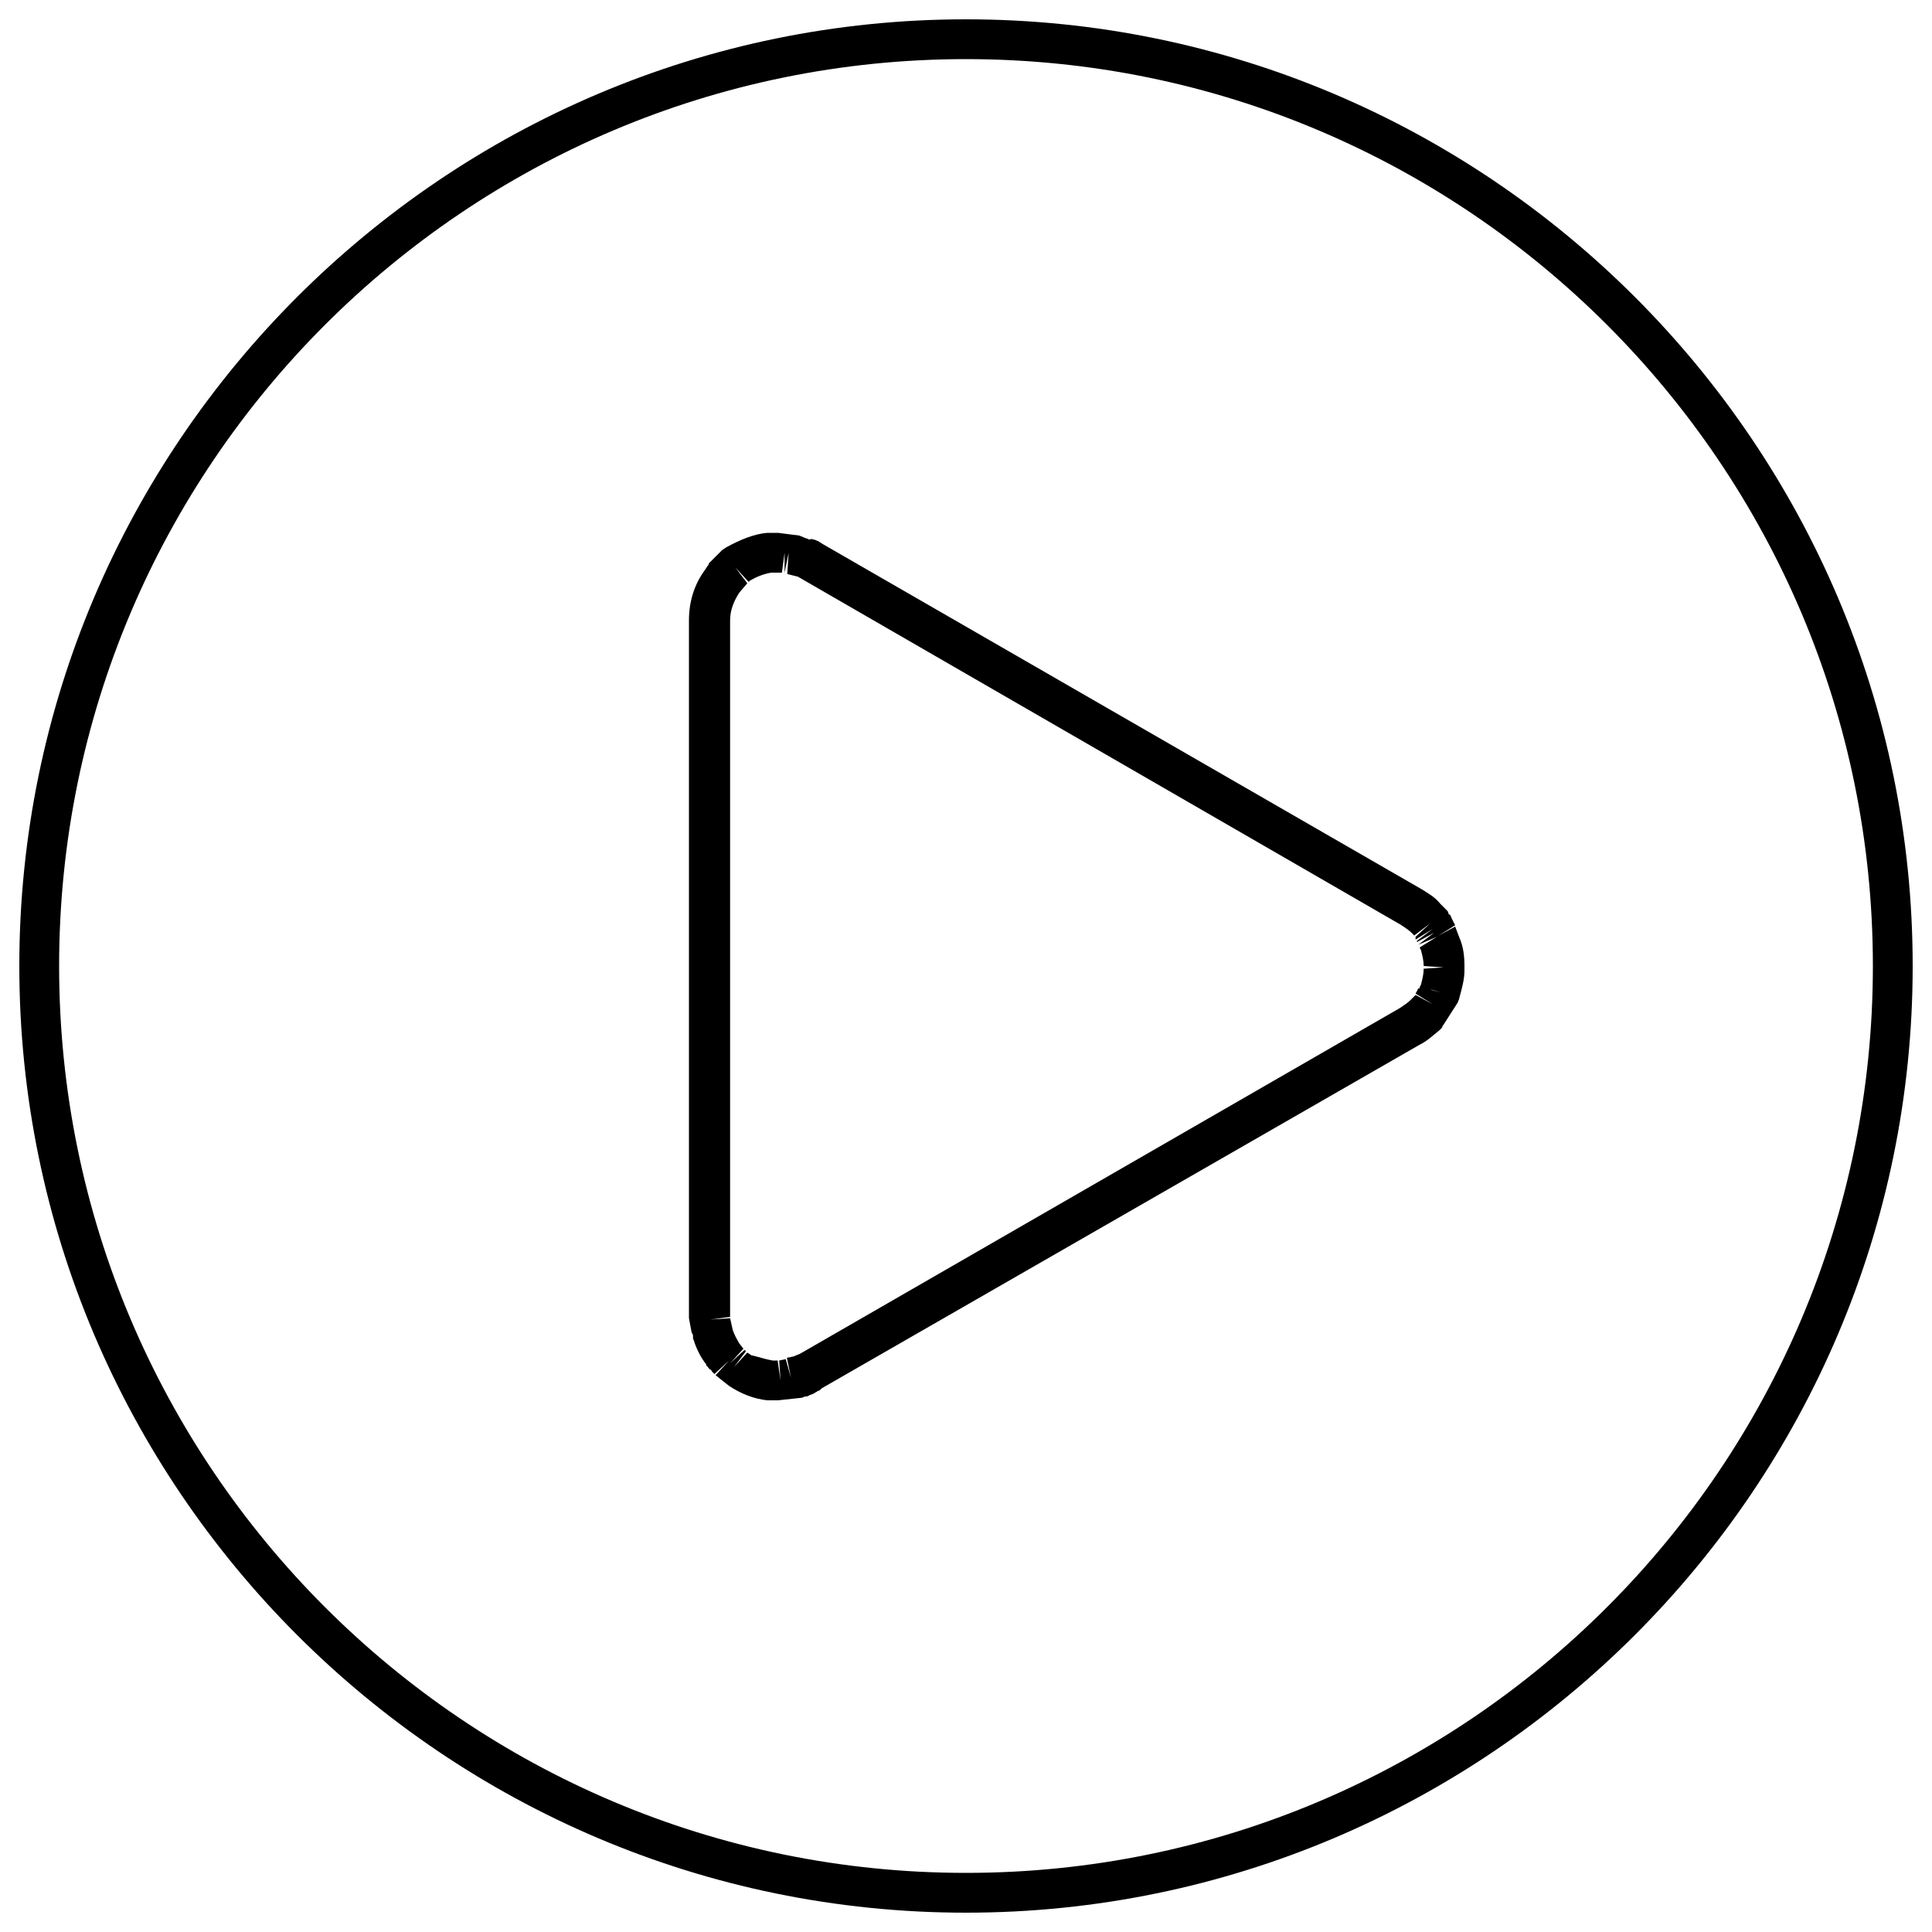
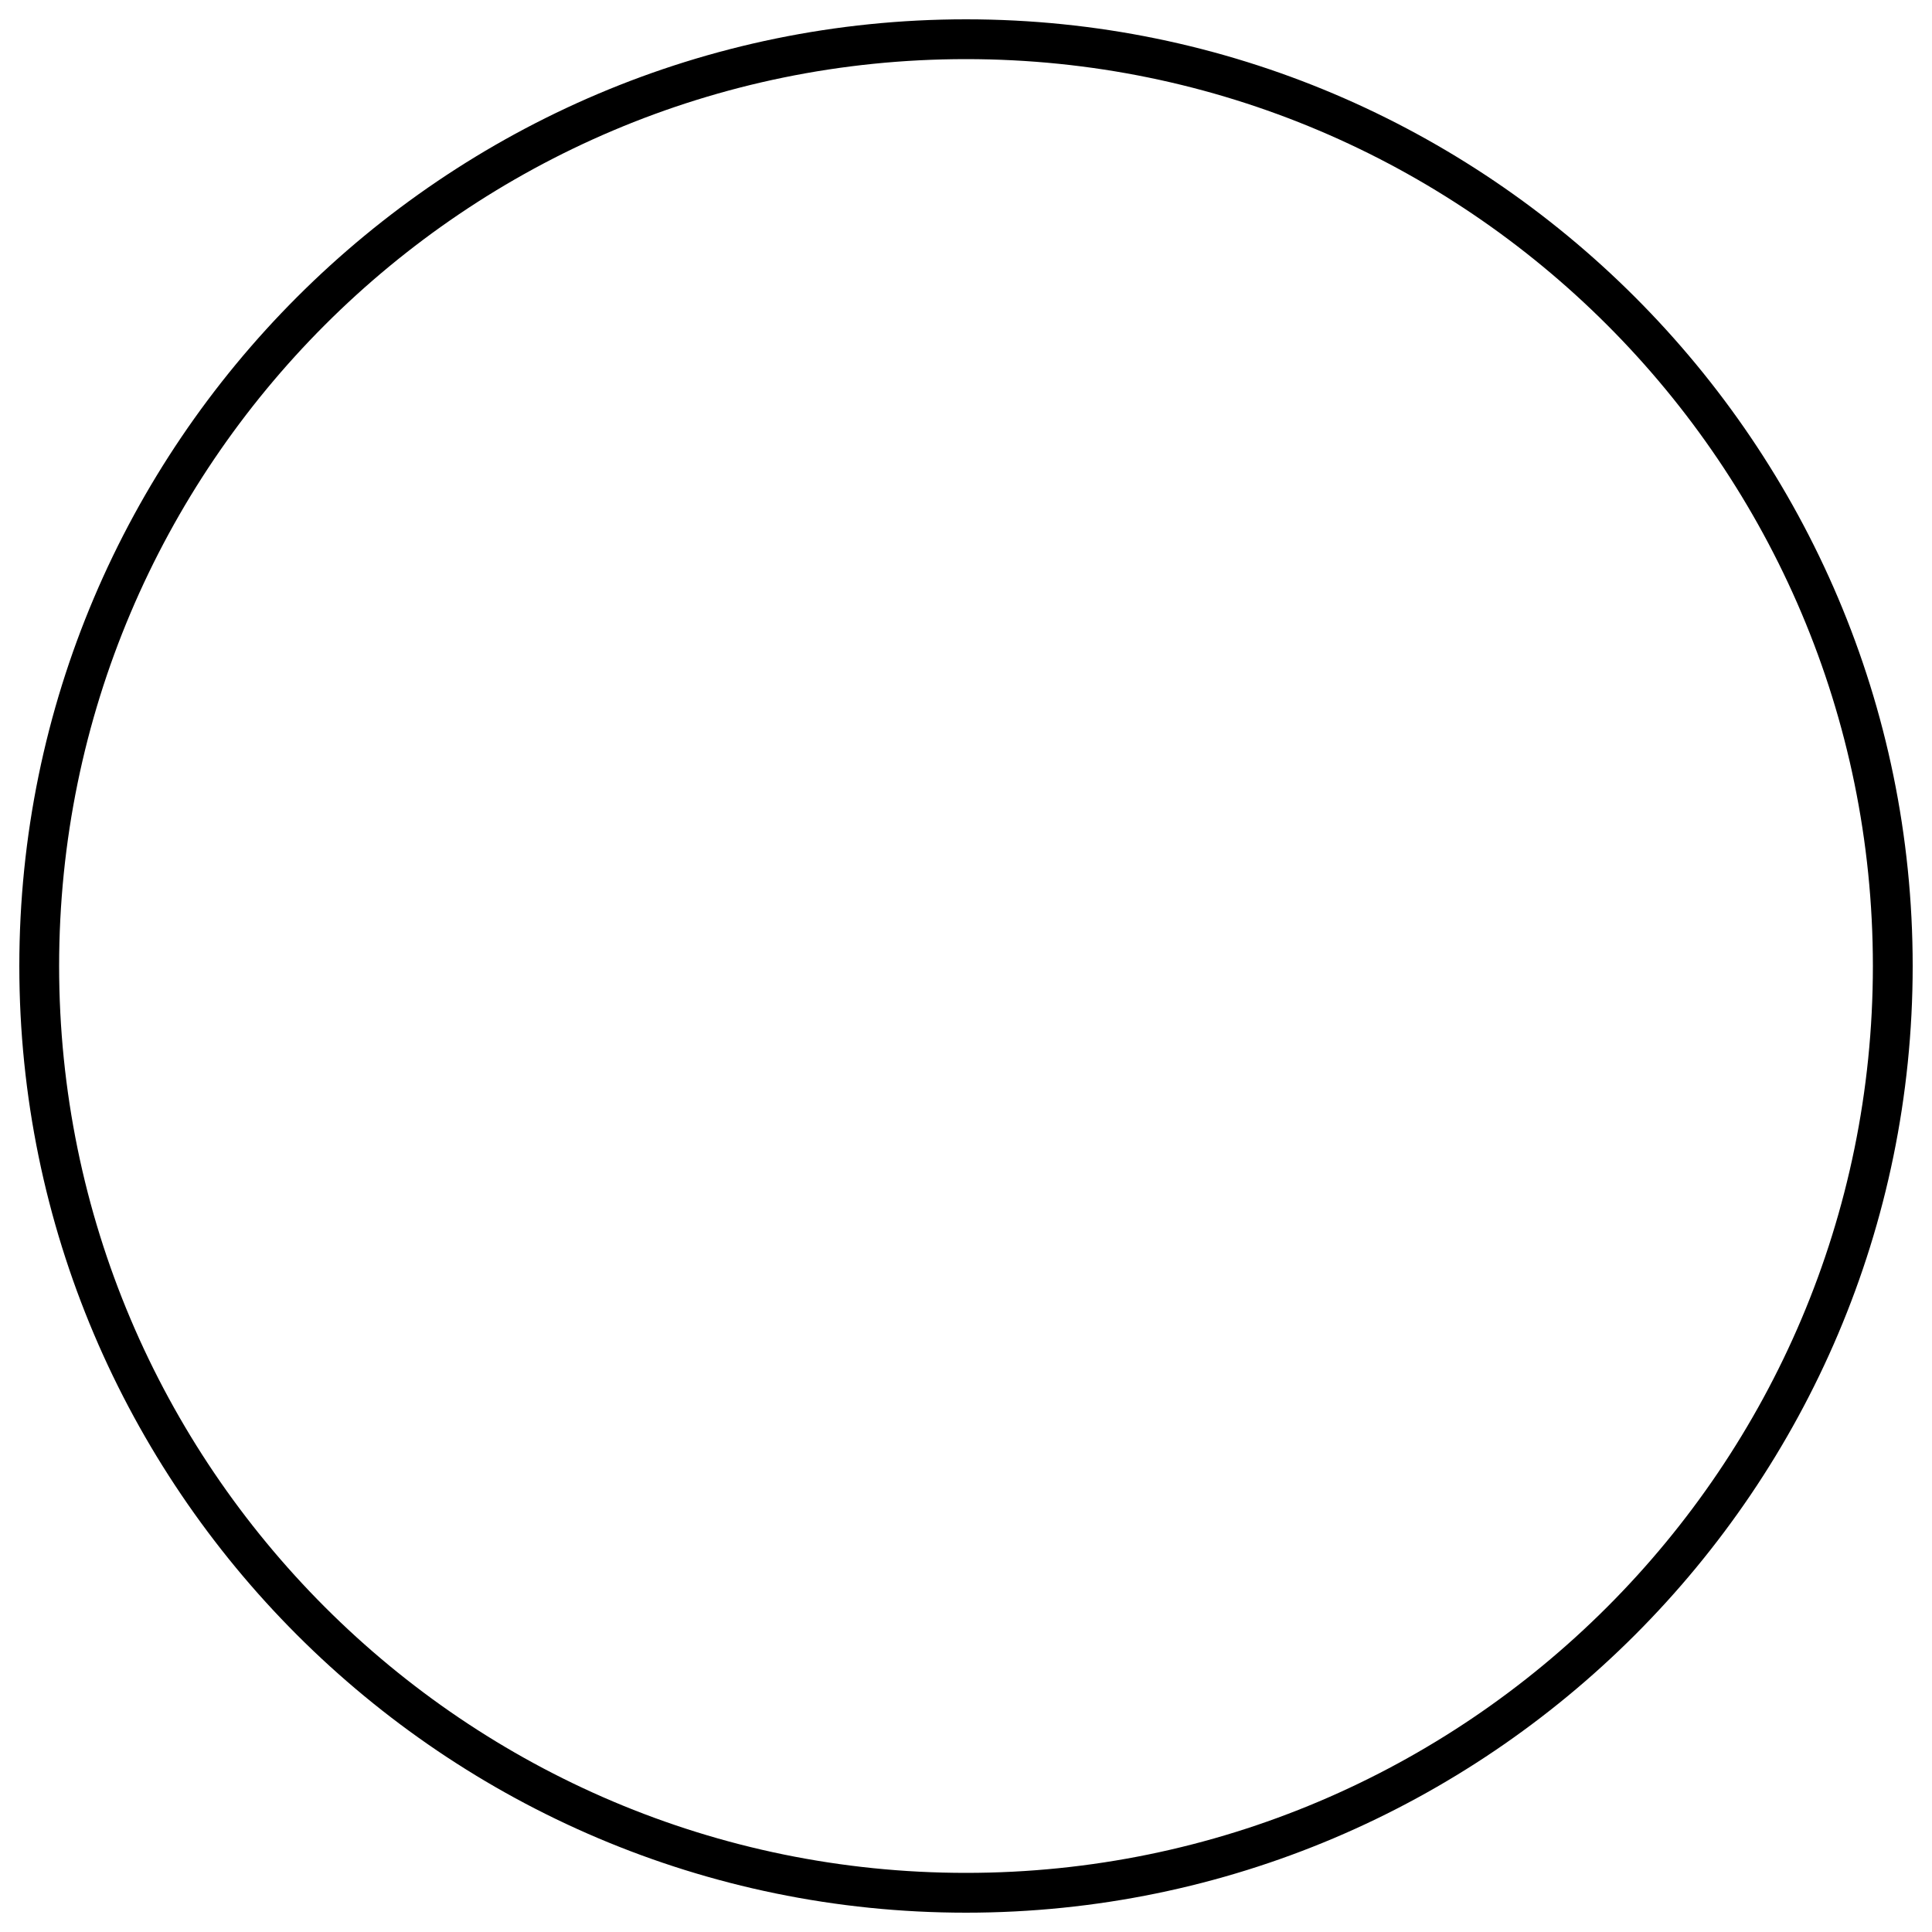
<svg xmlns="http://www.w3.org/2000/svg" version="1.1" x="0px" y="0px" viewBox="0 0 1000 1000" enable-background="new 0 0 1000 1000" xml:space="preserve">
  <g>
-     <path d="M402.7,724.8h-3.4c-0.7,0-1.4,0-2.1,0l0,0c-6.9-0.7-13.7-3.4-19.9-7.5l-6.9-5.5l6.9-7.5l-7.5,6.9l-1.4-1.4c0-0.7-0.7-0.7-1.4-1.4l0,0c-0.7-0.7-0.7-1.4-1.4-1.4l0,0v-0.7c-2.7-3.4-4.8-7.5-6.2-11.6l0,0c0-0.7-0.7-1.4-0.7-2.1v-0.7c0-0.7,0-1.4-0.7-2.1l-1.4-7.5v-0.7v-0.7V321.1c0-9.6,2.7-18.5,8.2-26l1.4-2.1c0,0,0.7-0.7,0.7-1.4l6.9-6.9l2.1-1.4c7.5-4.1,14.4-6.9,21.2-7.5c0.7,0,1.4,0,2.1,0h0.7c0,0,0.7,0,1.4,0h1.4l11,1.4l3.4,1.4c0.7,0,1.4,0.7,2.1,0.7c0.7-0.7,1.4,0,2.1,0s1.4,0.7,2.1,0.7c0.7,0.7,1.4,0.7,2.1,1.4l310.4,178.9c3.4,2.1,6.9,4.1,9.6,7.5l2.1,2.1l0.7,0.7l0.7,0.7c0,0,0.7,0.7,0.7,1.4c0,0,0,0.7,0.7,0.7c0,0,0.7,0.7,0.7,1.4l2.1,4.1l-8.9,5.5l8.9-4.8l2.1,5.5c2.1,4.8,2.7,9.6,2.7,15.1v0.7v1.4c0,4.8-1.4,9.6-2.7,14.4l0,0c0,0.7-0.7,1.4-0.7,2.1l-7.5,11.7c0,0-0.7,0.7-0.7,1.4l-1.4,1.4c-3.4,2.7-6.2,5.5-10.3,7.5L425.3,718.6l0,0l-0.7,0.7c0,0-0.7,0.7-1.4,0.7c-0.7,0.7-1.4,0.7-2.1,1.4c-0.7,0-1.4,0.7-2.1,0.7c-0.7,0.7-1.4,0.7-2.1,0.7c-0.7,0-1.4,0.7-2.1,0.7L402.7,724.8z M399.9,704.2h2.7v10.3v-10.3v0.7v-0.7v0.7l1.4,9.6l-0.7-10.3l3.4-0.7l2.7,9.6l-2.1-10.3l3.4-0.7l0,0l3.4-1.4l310.4-178.9c2.1-1.4,4.1-2.7,5.5-4.1l2.7-2.7l8.9,4.8l-8.9-5.5l1.4-2.7h0.7V511l0,0l0.7-1.4c0.7-2.7,1.4-5.5,1.4-8.2l10.3-0.7l-10.3-0.7c0-2.7-0.7-5.5-1.4-8.2l-0.7-1.4l8.9-5.5l-9.6,4.1l8.2-6.2l-8.9,4.8V487l8.2-6.2l-8.9,5.5v-1.4l7.5-6.9l-8.2,6.2l-1.4-1.4l0,0l0,0l0,0c-1.4-1.4-3.4-2.7-5.5-4.1L413,298.5l-5.5-1.4l0.7-11l-2.1,10.3v-10.3l-1.4,10.3h-3.4h-2.1c-4.1,0.7-7.5,2.1-11,4.1l-0.7,0.7l-6.9-7.5l6.2,8.2l-4.1,4.8c-2.7,4.1-4.8,8.9-4.8,14.4v360.5l-10.3,1.4l10.3-0.7l1.4,6.2c0.7,2.1,2.1,4.8,3.4,6.9l0,0l2.1,2.7l-6.9,7.5l7.5-6.9l0.7,0.7l-6.2,8.2l6.9-7.5l2.1,1.4C392.4,702.2,395.8,703.5,399.9,704.2L399.9,704.2z M740.5,512.3l5.5,1.4l-4.8-1.4H740.5z" />
    <path d="M500,990C230,990,10,770,10,500C10,230,230,10,500,10c270,0,490,220,490,490C990,770,770,990,500,990z M500,30.6C241,30.6,30.6,241,30.6,500S241,969.4,500,969.4S969.4,759,969.4,500S759,30.6,500,30.6z" />
  </g>
</svg>